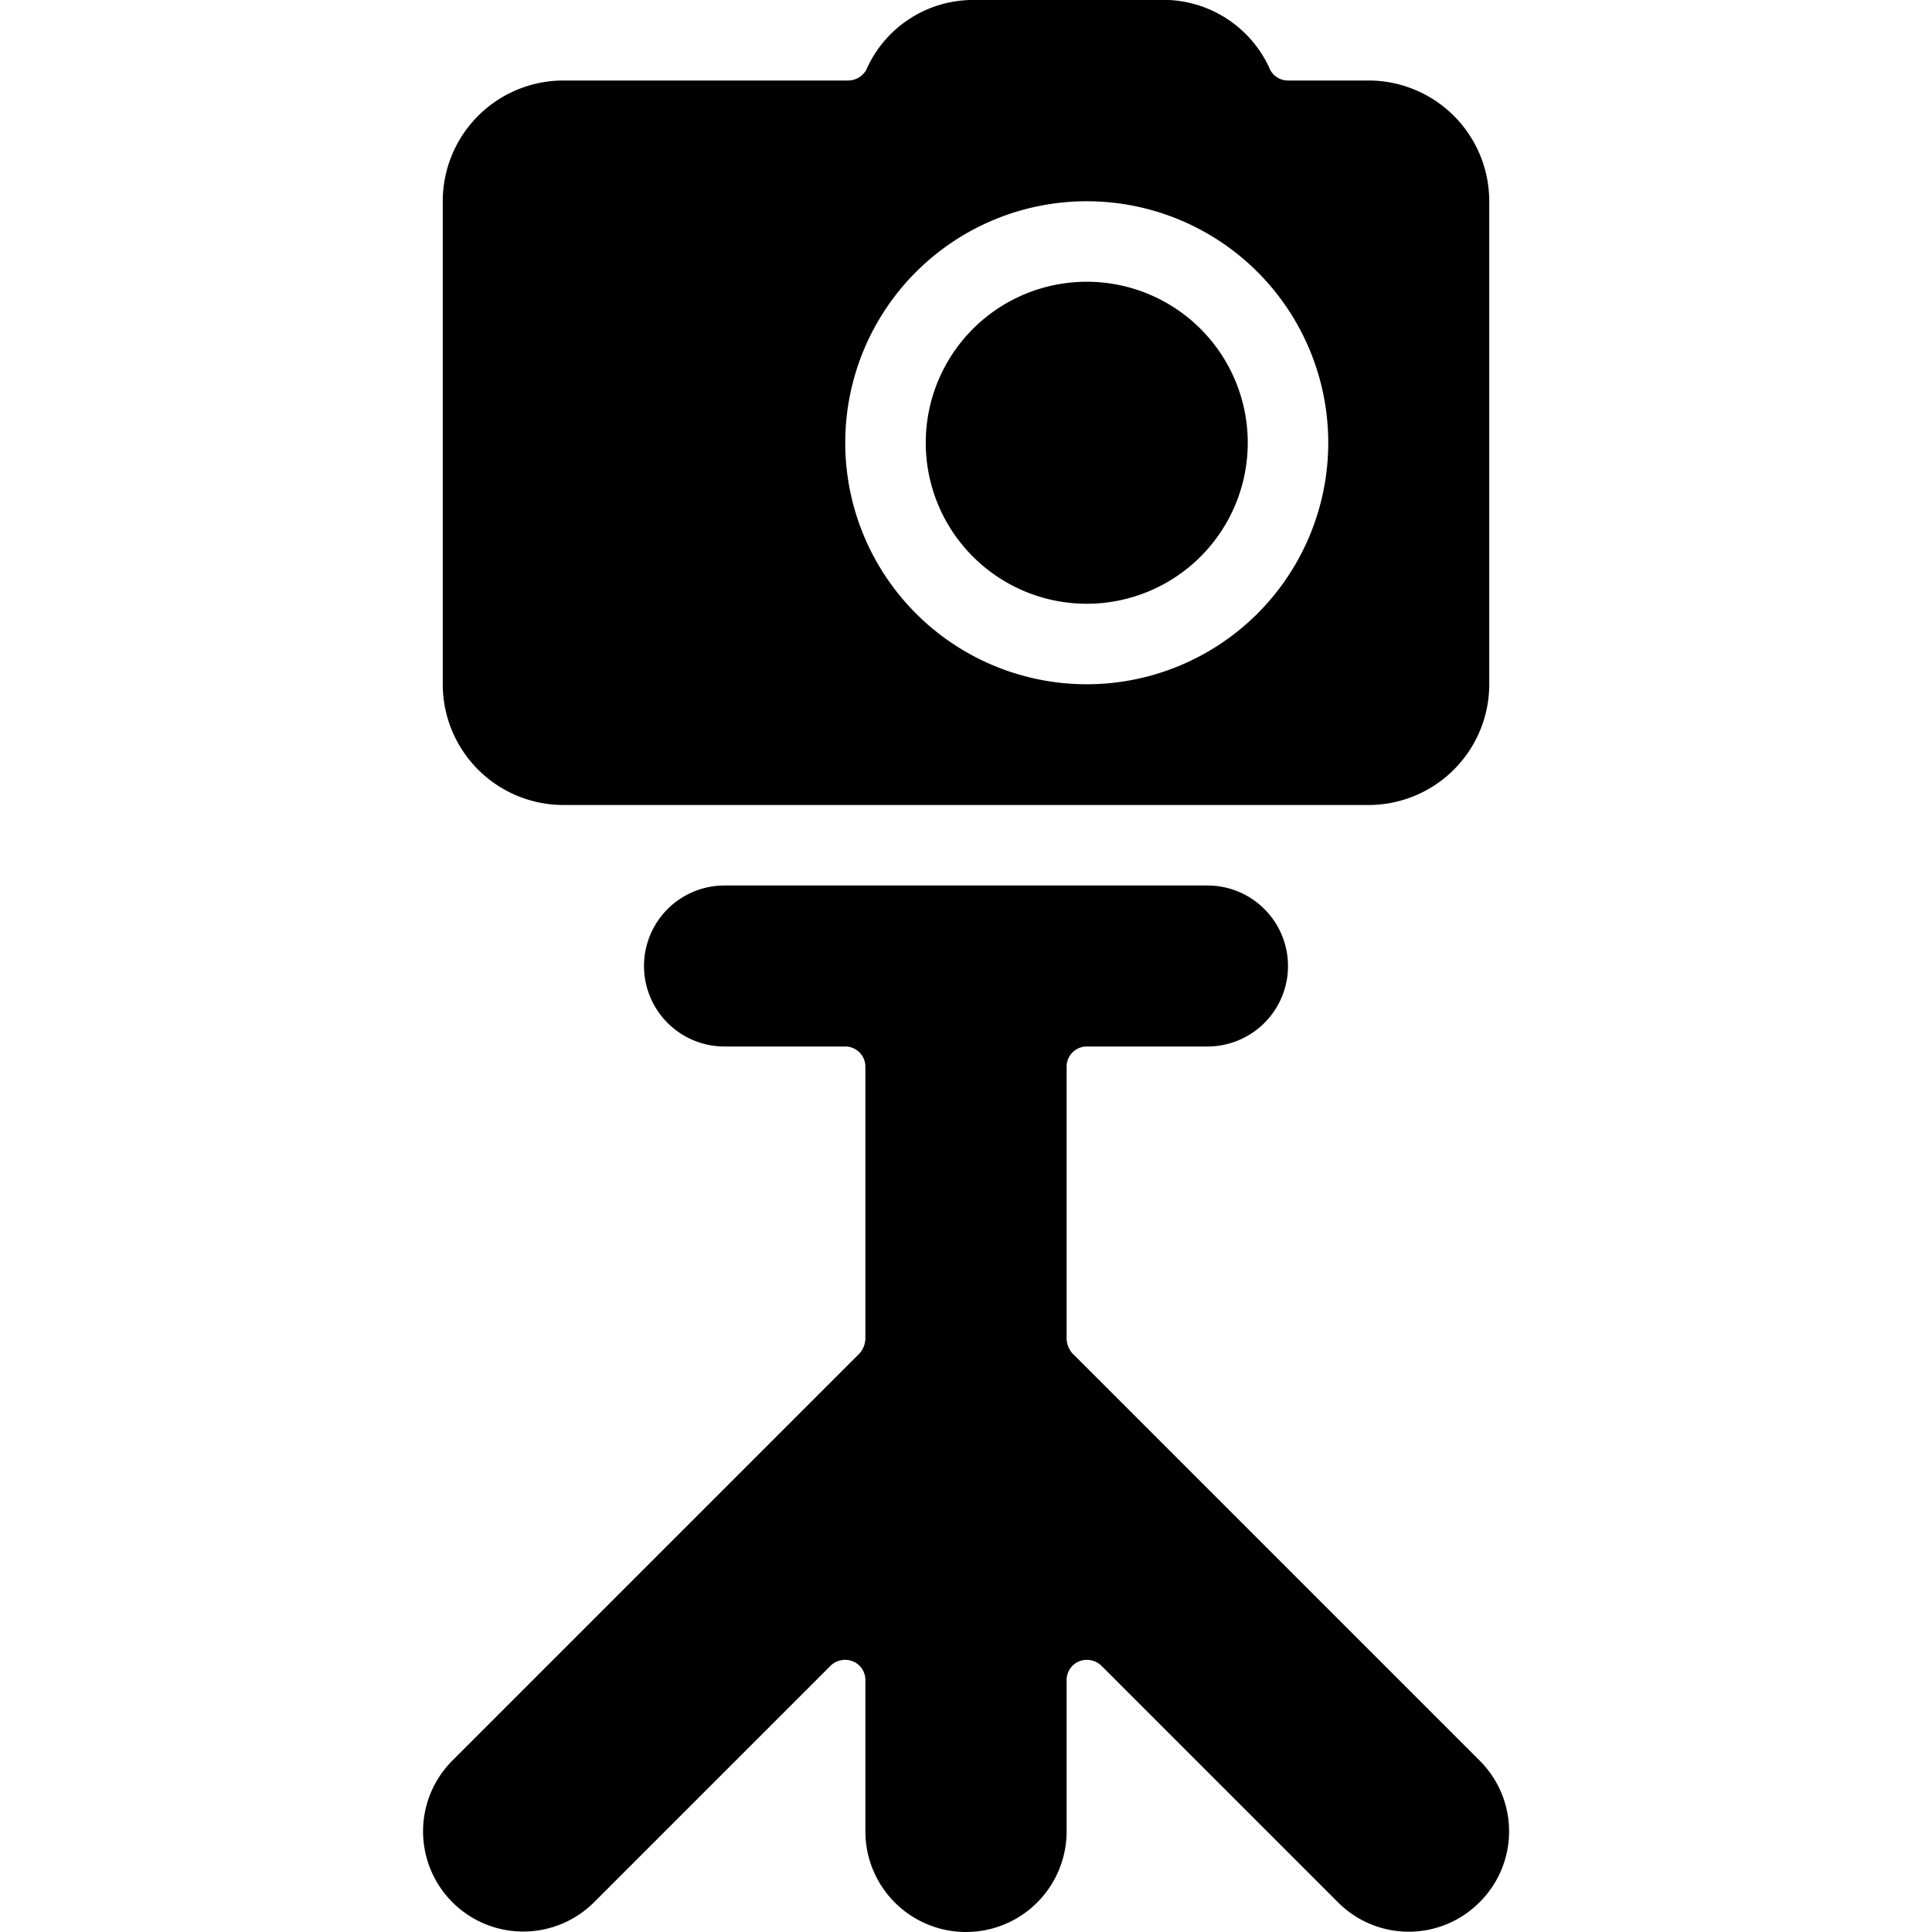
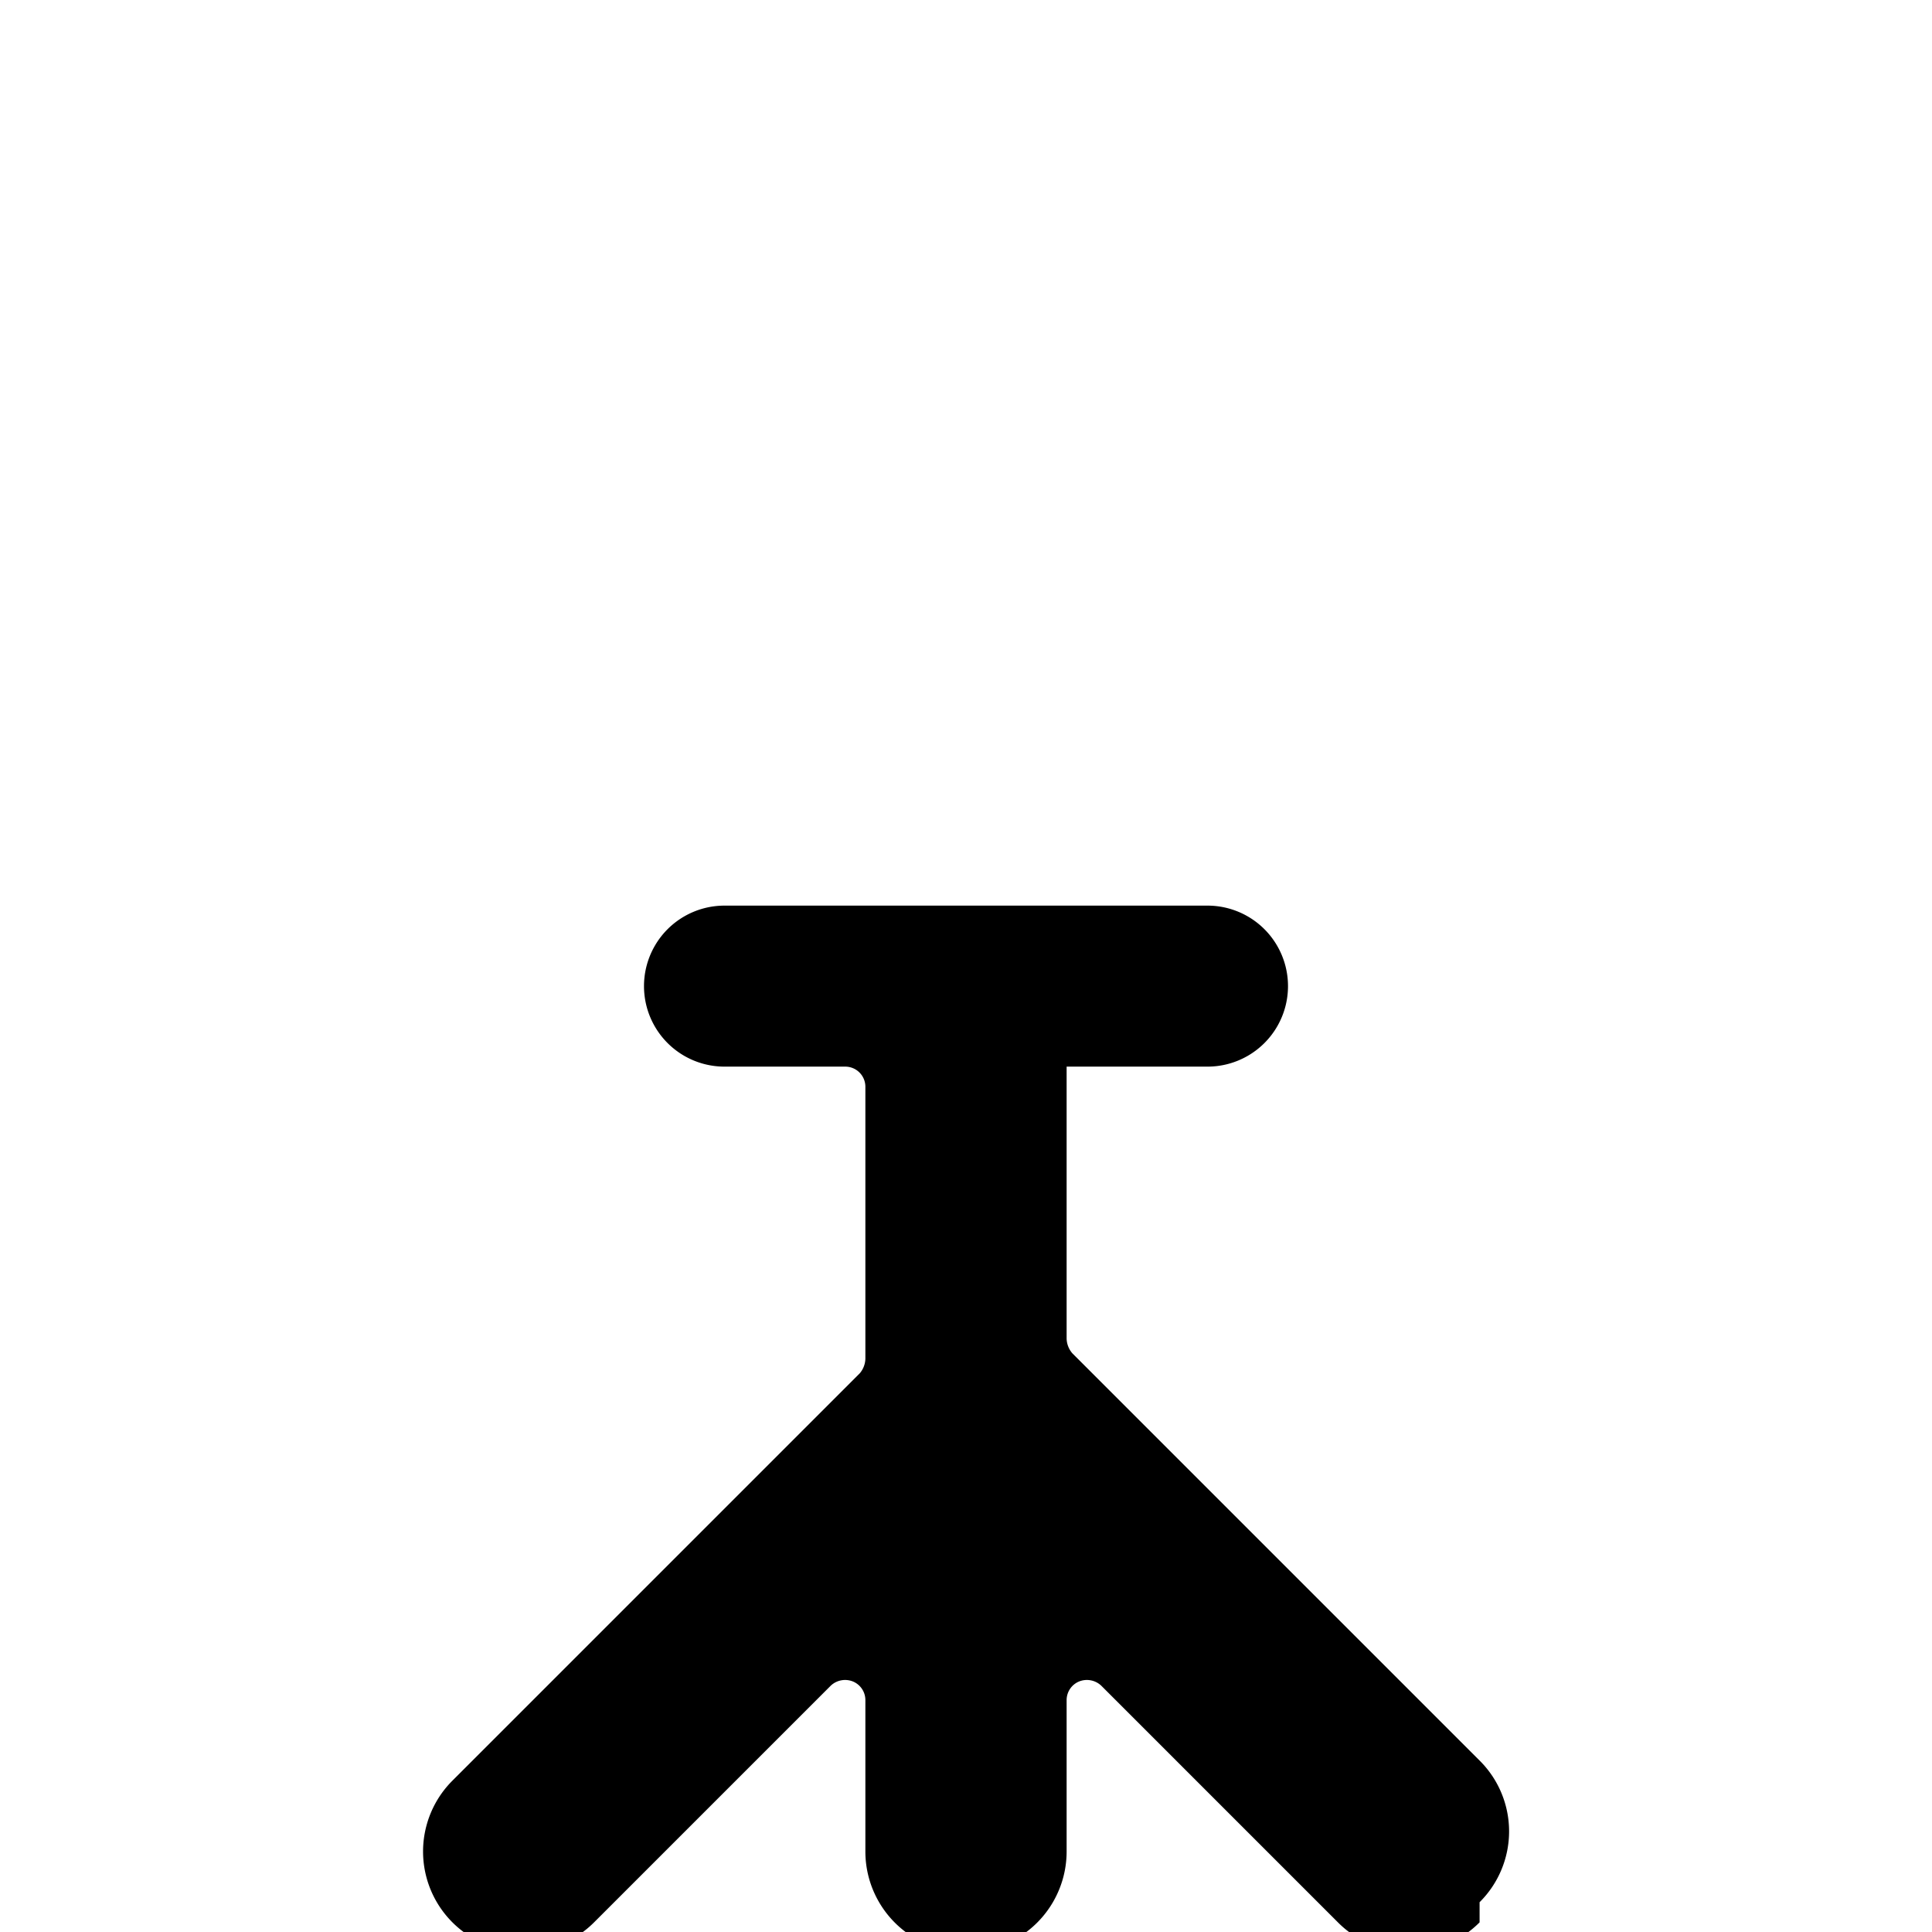
<svg xmlns="http://www.w3.org/2000/svg" viewBox="0 0 24 24" id="Camera-Tripod--Streamline-Ultimate">
  <desc>
    Camera Tripod Streamline Icon: https://streamlinehq.com
  </desc>
  <g id="Camera-Tripod--Streamline-Ultimate.svg">
-     <path d="M18.38 23.63a1.24 1.24 0 0 0 0 -1.76l-5.06 -5.06a0.29 0.29 0 0 1 -0.07 -0.18v-3.38a0.25 0.25 0 0 1 0.25 -0.25H15a1 1 0 0 0 0 -2H9a1 1 0 0 0 0 2h1.5a0.25 0.25 0 0 1 0.25 0.25v3.38a0.29 0.29 0 0 1 -0.07 0.18l-5.06 5.06a1.24 1.24 0 0 0 1.76 1.76l2.94 -2.94a0.26 0.26 0 0 1 0.28 -0.05 0.25 0.25 0 0 1 0.15 0.23v1.88a1.25 1.25 0 0 0 2.5 0v-1.88a0.25 0.25 0 0 1 0.15 -0.23 0.26 0.26 0 0 1 0.28 0.05l2.94 2.94a1.24 1.24 0 0 0 1.76 0Z" fill="#000000" stroke-width="1" />
-     <path d="M11.5 5.5a2 2 0 1 0 4 0 2 2 0 1 0 -4 0" fill="#000000" stroke-width="1" />
-     <path d="M5.5 8.5A1.5 1.5 0 0 0 7 10h10a1.5 1.5 0 0 0 1.5 -1.5v-6A1.5 1.5 0 0 0 17 1h-1a0.25 0.25 0 0 1 -0.22 -0.13 1.45 1.45 0 0 0 -1.4 -0.87h-2.26a1.45 1.45 0 0 0 -1.36 0.87 0.26 0.26 0 0 1 -0.22 0.13H7a1.5 1.5 0 0 0 -1.5 1.5Zm8 -6a3 3 0 1 1 -3 3 3 3 0 0 1 3 -3Z" fill="#000000" stroke-width="1" />
+     <path d="M18.38 23.63a1.24 1.24 0 0 0 0 -1.76l-5.06 -5.06a0.29 0.29 0 0 1 -0.07 -0.18v-3.38H15a1 1 0 0 0 0 -2H9a1 1 0 0 0 0 2h1.5a0.25 0.25 0 0 1 0.25 0.25v3.38a0.29 0.29 0 0 1 -0.07 0.18l-5.06 5.06a1.24 1.24 0 0 0 1.76 1.76l2.94 -2.94a0.26 0.26 0 0 1 0.28 -0.05 0.25 0.25 0 0 1 0.15 0.23v1.88a1.25 1.25 0 0 0 2.5 0v-1.88a0.25 0.25 0 0 1 0.15 -0.23 0.26 0.26 0 0 1 0.28 0.05l2.94 2.94a1.24 1.24 0 0 0 1.76 0Z" fill="#000000" stroke-width="1" />
  </g>
</svg>